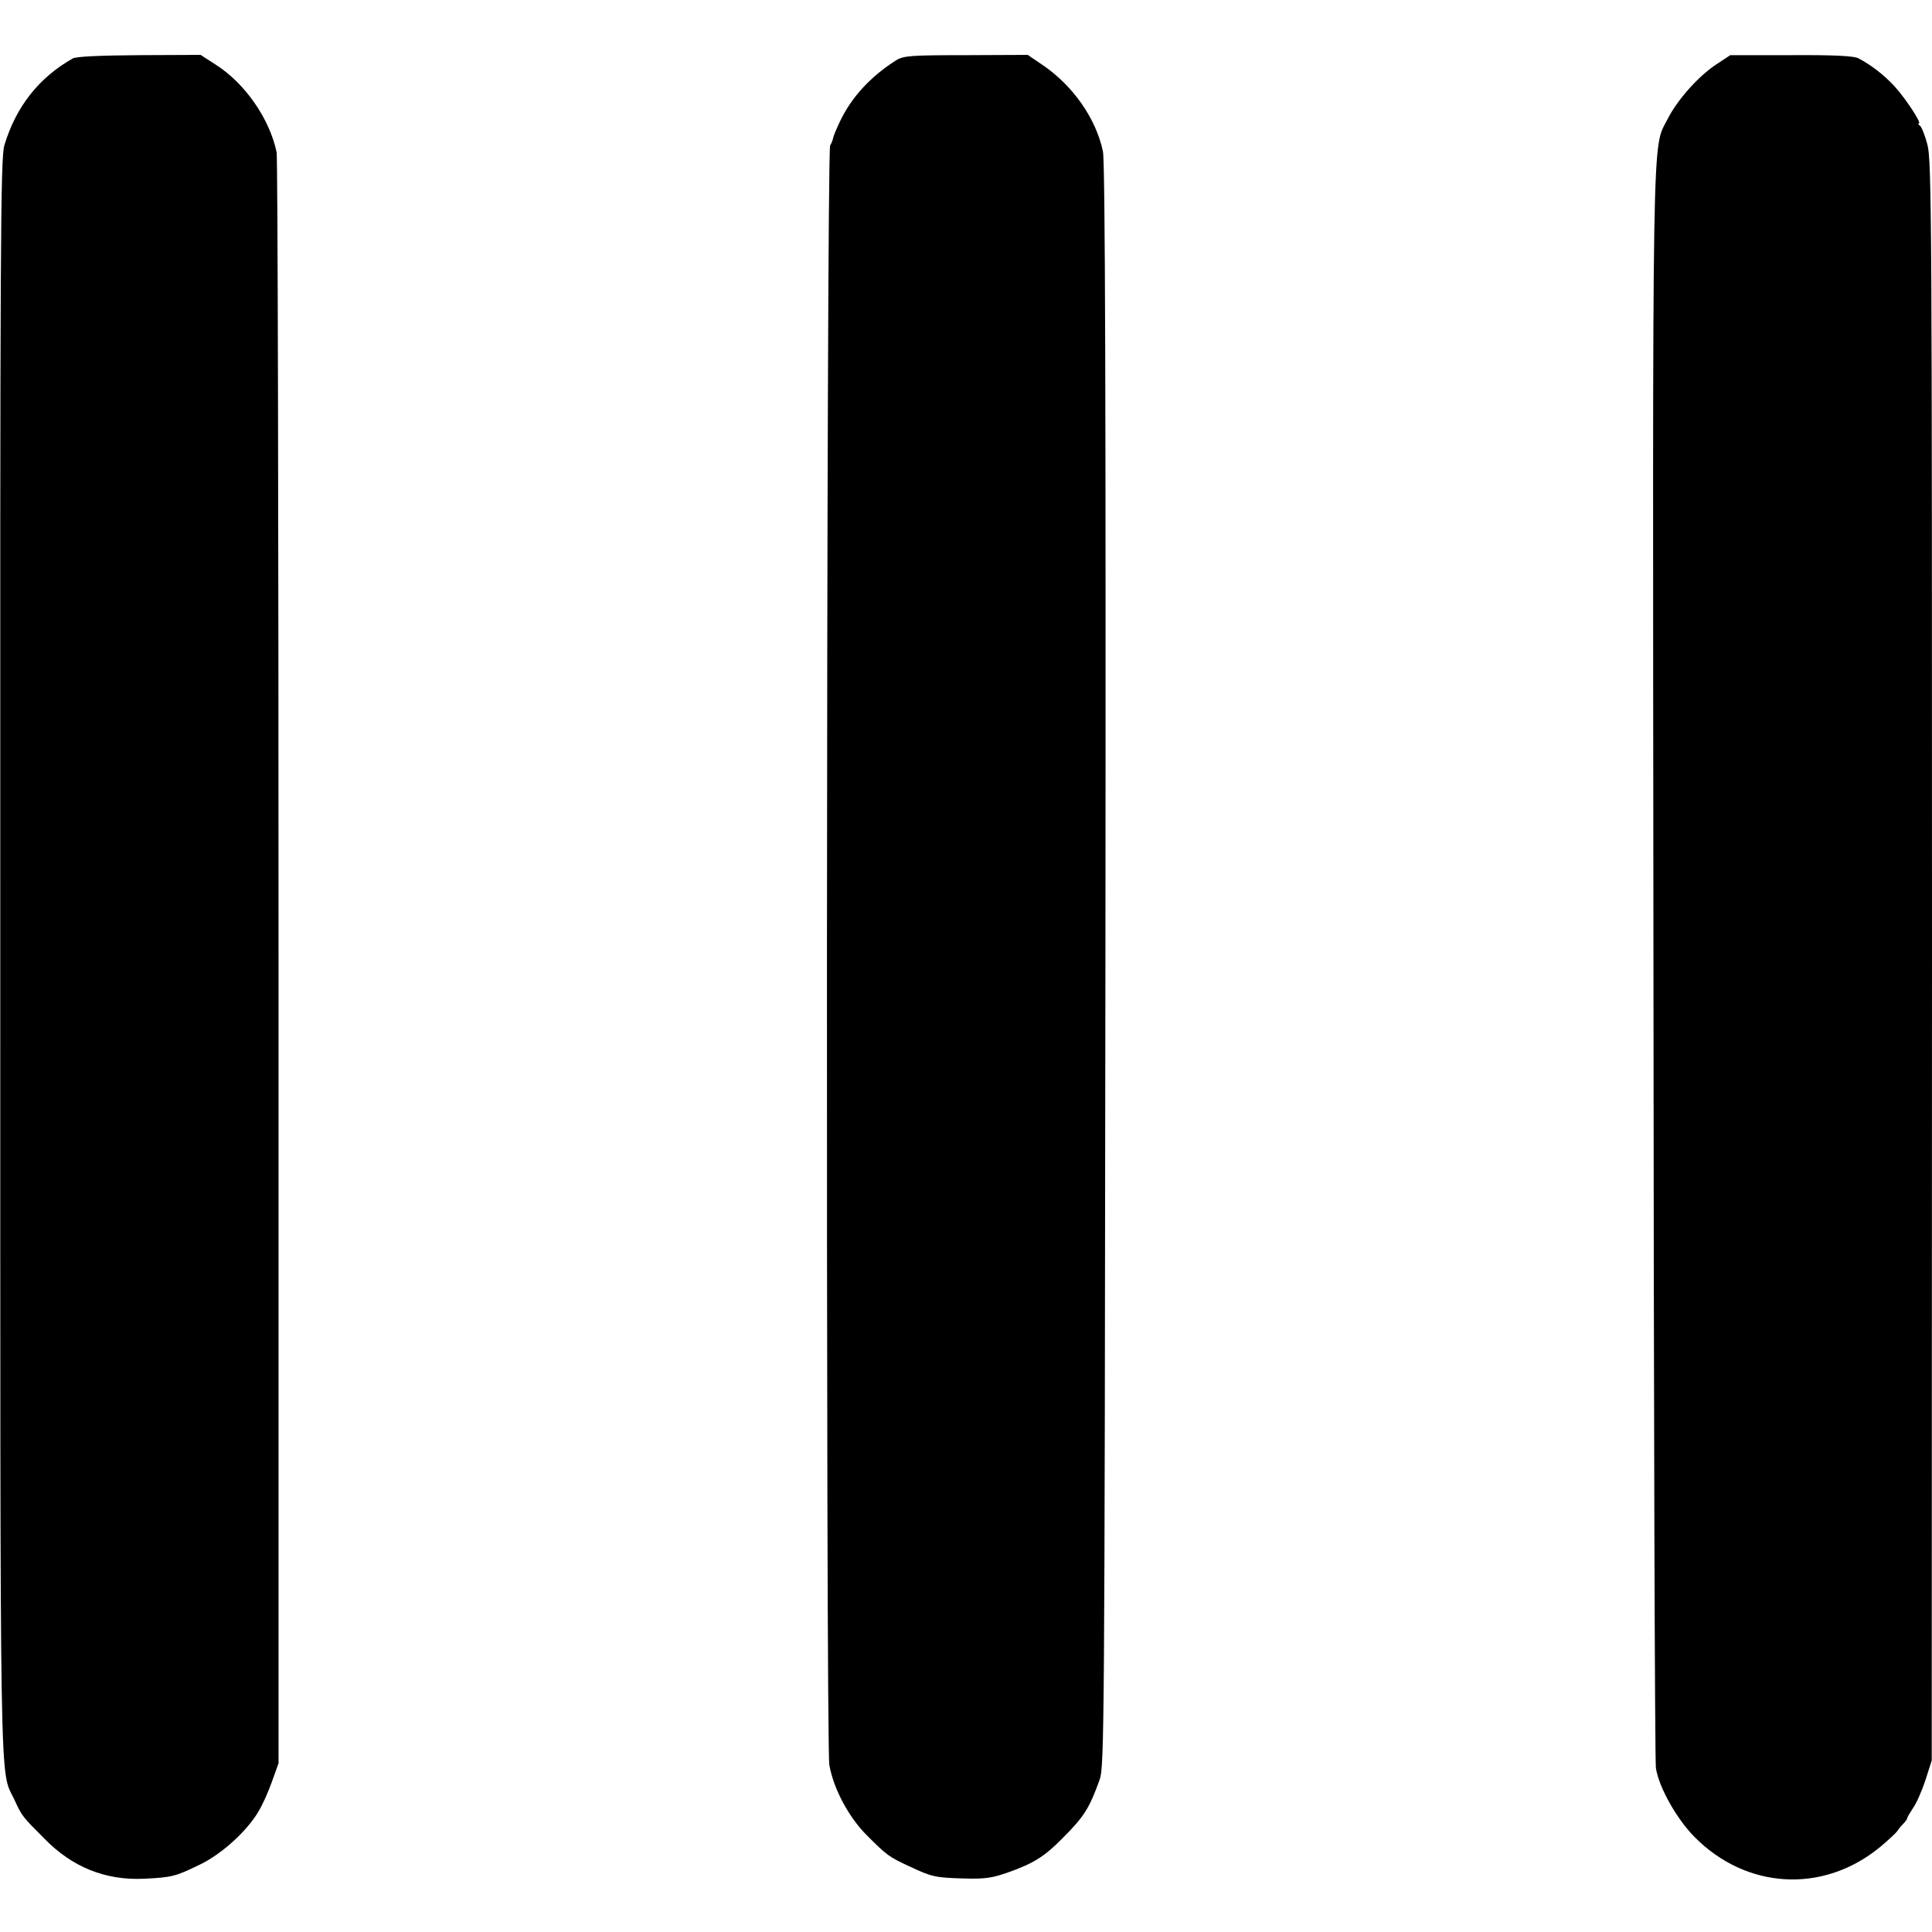
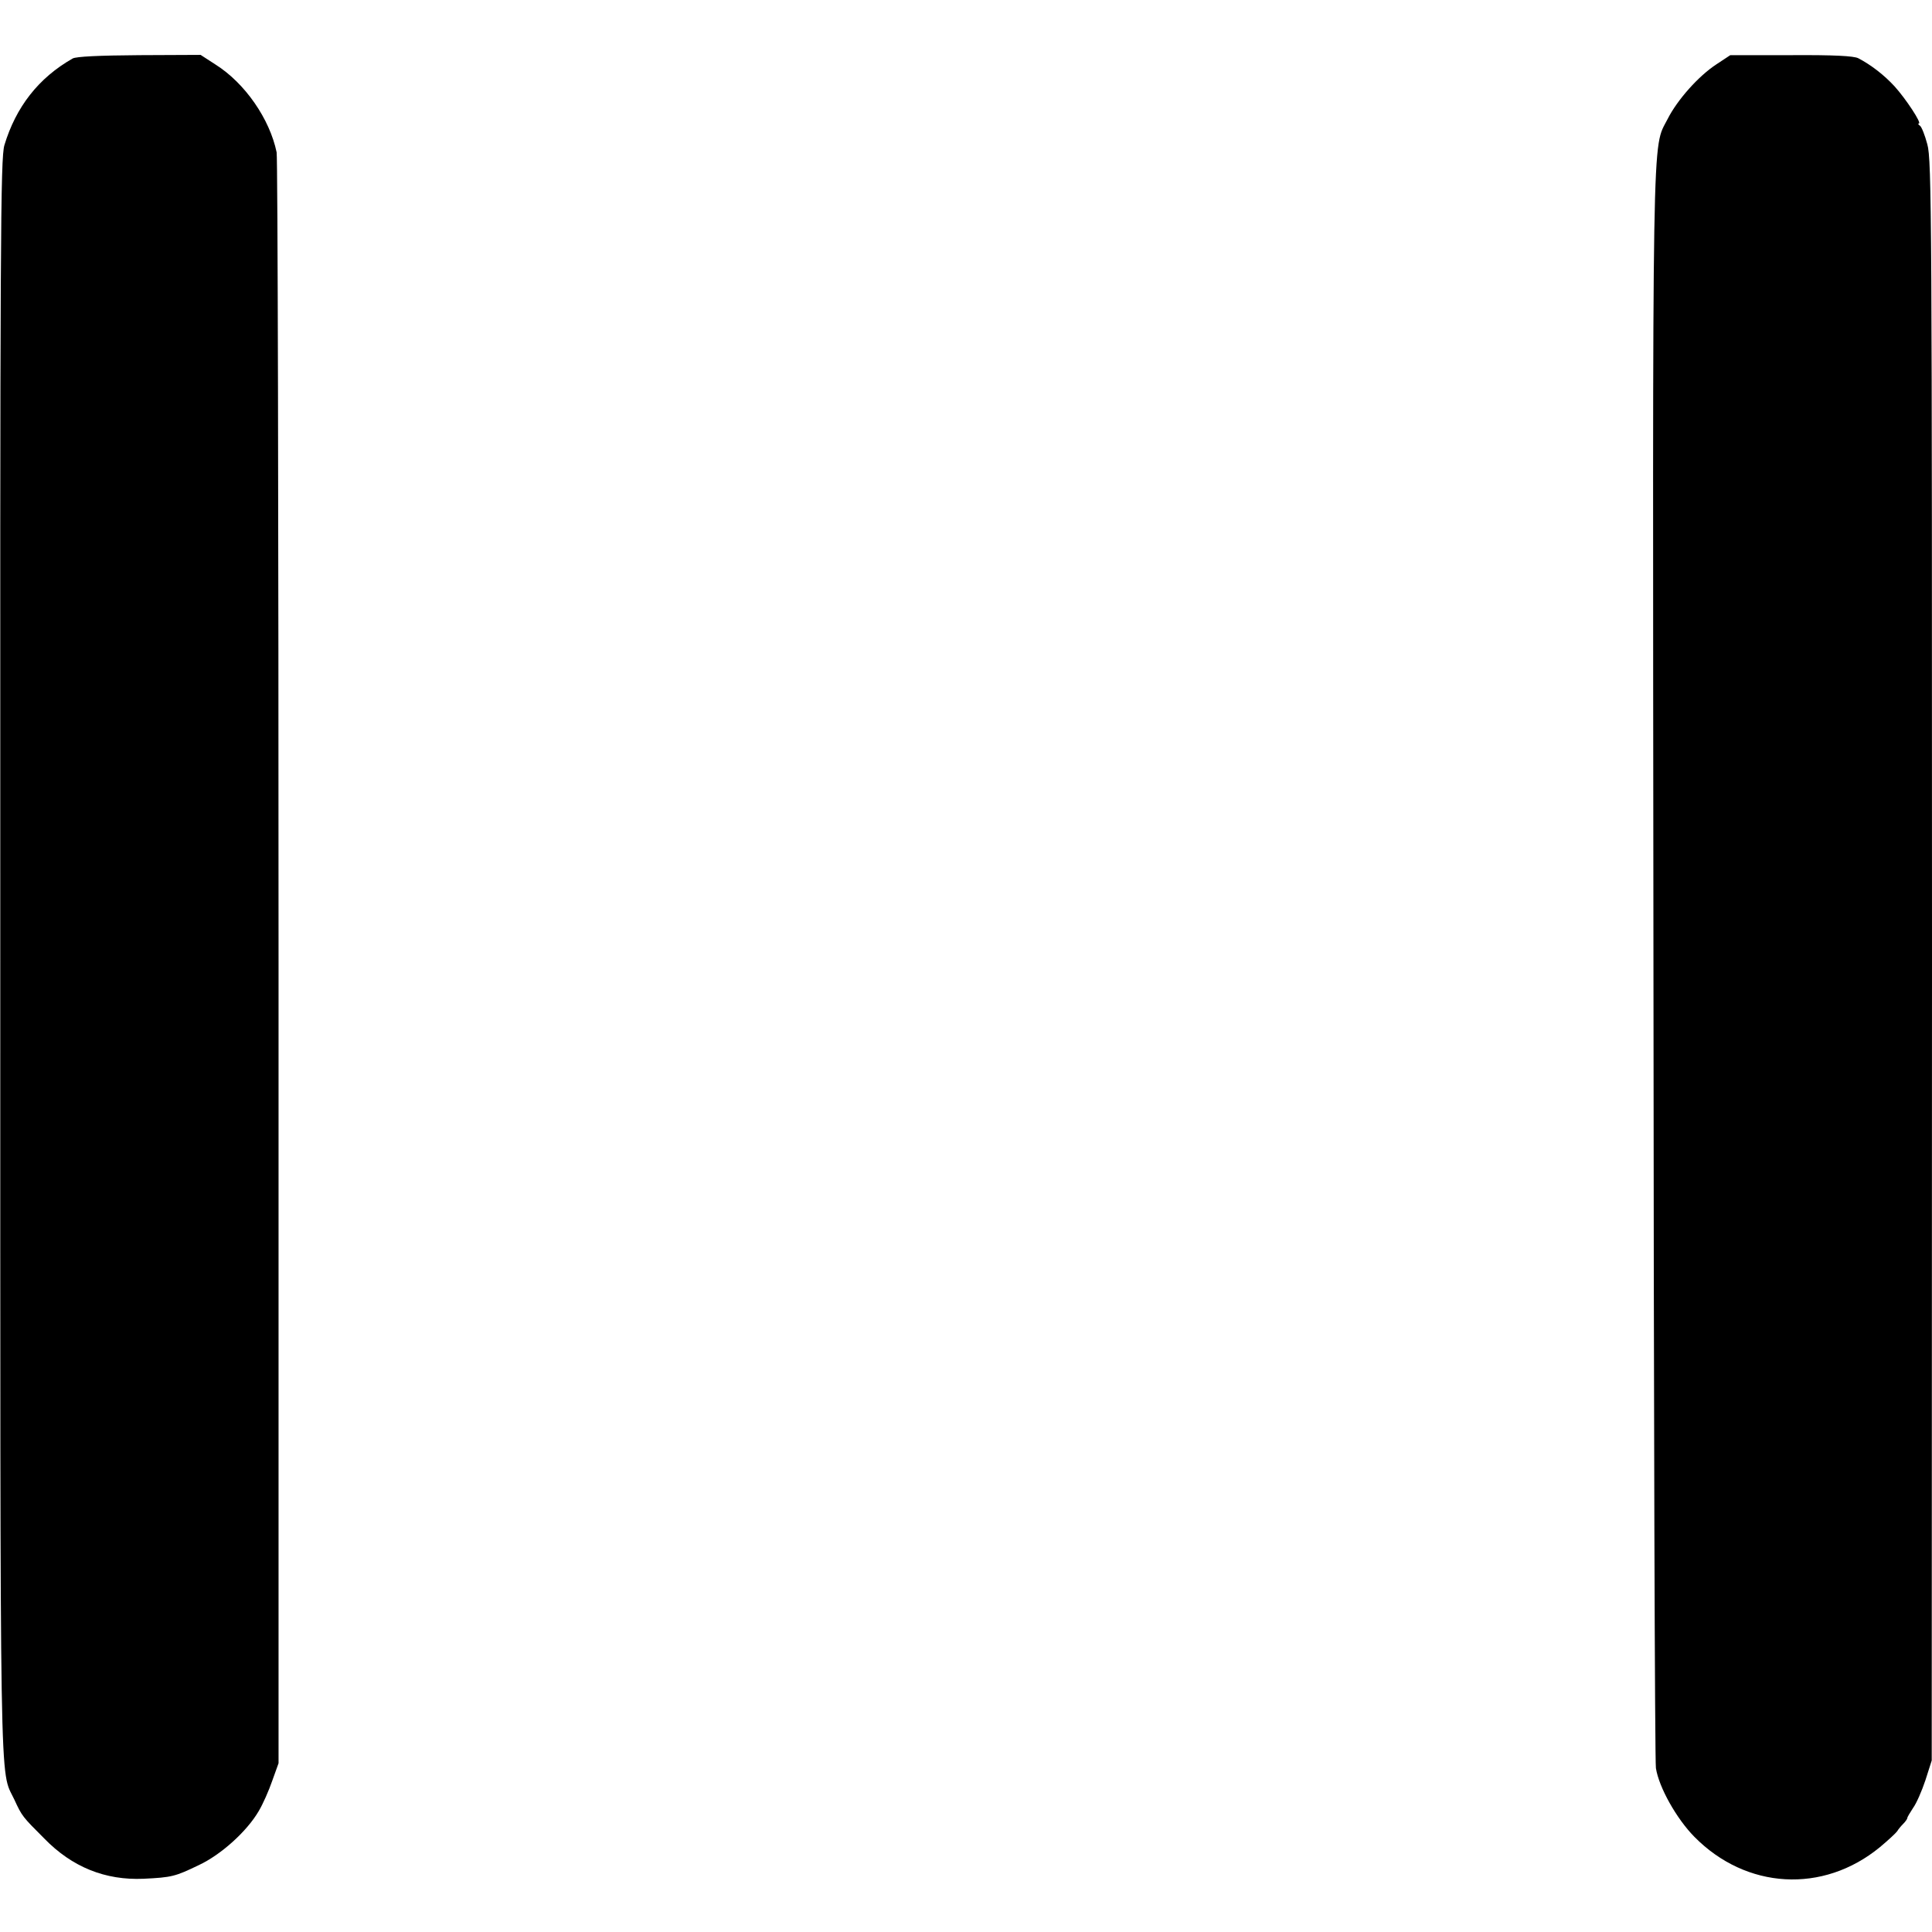
<svg xmlns="http://www.w3.org/2000/svg" version="1.0" width="704pt" height="704pt" viewBox="0 0 704 704" preserveAspectRatio="xMidYMid meet">
  <g transform="translate(0,704) scale(0.1,-0.1)" fill="#000000" stroke="none">
    <path d="M265 6827 c-125 -71 -207 -177 -249 -316 -14 -49 -16 -319 -15 -2965 0 -3136 -3 -2948 51 -3063 28 -61 30 -63 109 -142 102 -105 223 -153 362 -147 103 5 115 8 202 50 81 38 175 123 218 197 15 25 37 75 49 110 l23 64 0 2920 c0 1606 -3 2934 -7 2950 -25 121 -115 252 -223 320 l-54 35 -223 -1 c-148 -1 -230 -5 -243 -12z" />
-     <path d="M3265 6820 c-93 -59 -162 -134 -204 -222 -13 -27 -24 -54 -25 -60 -1 -7 -6 -20 -11 -28 -14 -20 -16 -5827 -3 -5901 15 -87 71 -191 136 -256 75 -75 81 -79 156 -114 81 -38 93 -41 199 -44 72 -2 100 1 157 21 94 33 135 58 200 124 81 81 99 110 137 215 17 48 18 183 21 2965 2 2071 -1 2930 -9 2968 -25 120 -110 242 -224 318 l-50 34 -225 -1 c-202 0 -228 -2 -255 -19z" />
    <path d="M6255 6806 c-66 -43 -143 -130 -178 -199 -58 -115 -55 53 -52 -3082 1 -1589 5 -2907 9 -2928 11 -70 75 -184 140 -250 189 -192 469 -208 676 -38 30 25 58 51 63 58 4 7 14 19 22 27 8 8 15 18 15 21 0 4 10 20 21 37 12 16 32 62 45 101 l23 72 1 2914 c0 2700 -1 2919 -17 2975 -9 34 -21 64 -27 68 -6 4 -8 8 -4 8 12 0 -48 91 -89 136 -37 40 -84 77 -132 102 -17 8 -86 12 -245 11 l-221 0 -50 -33z" />
  </g>
</svg>